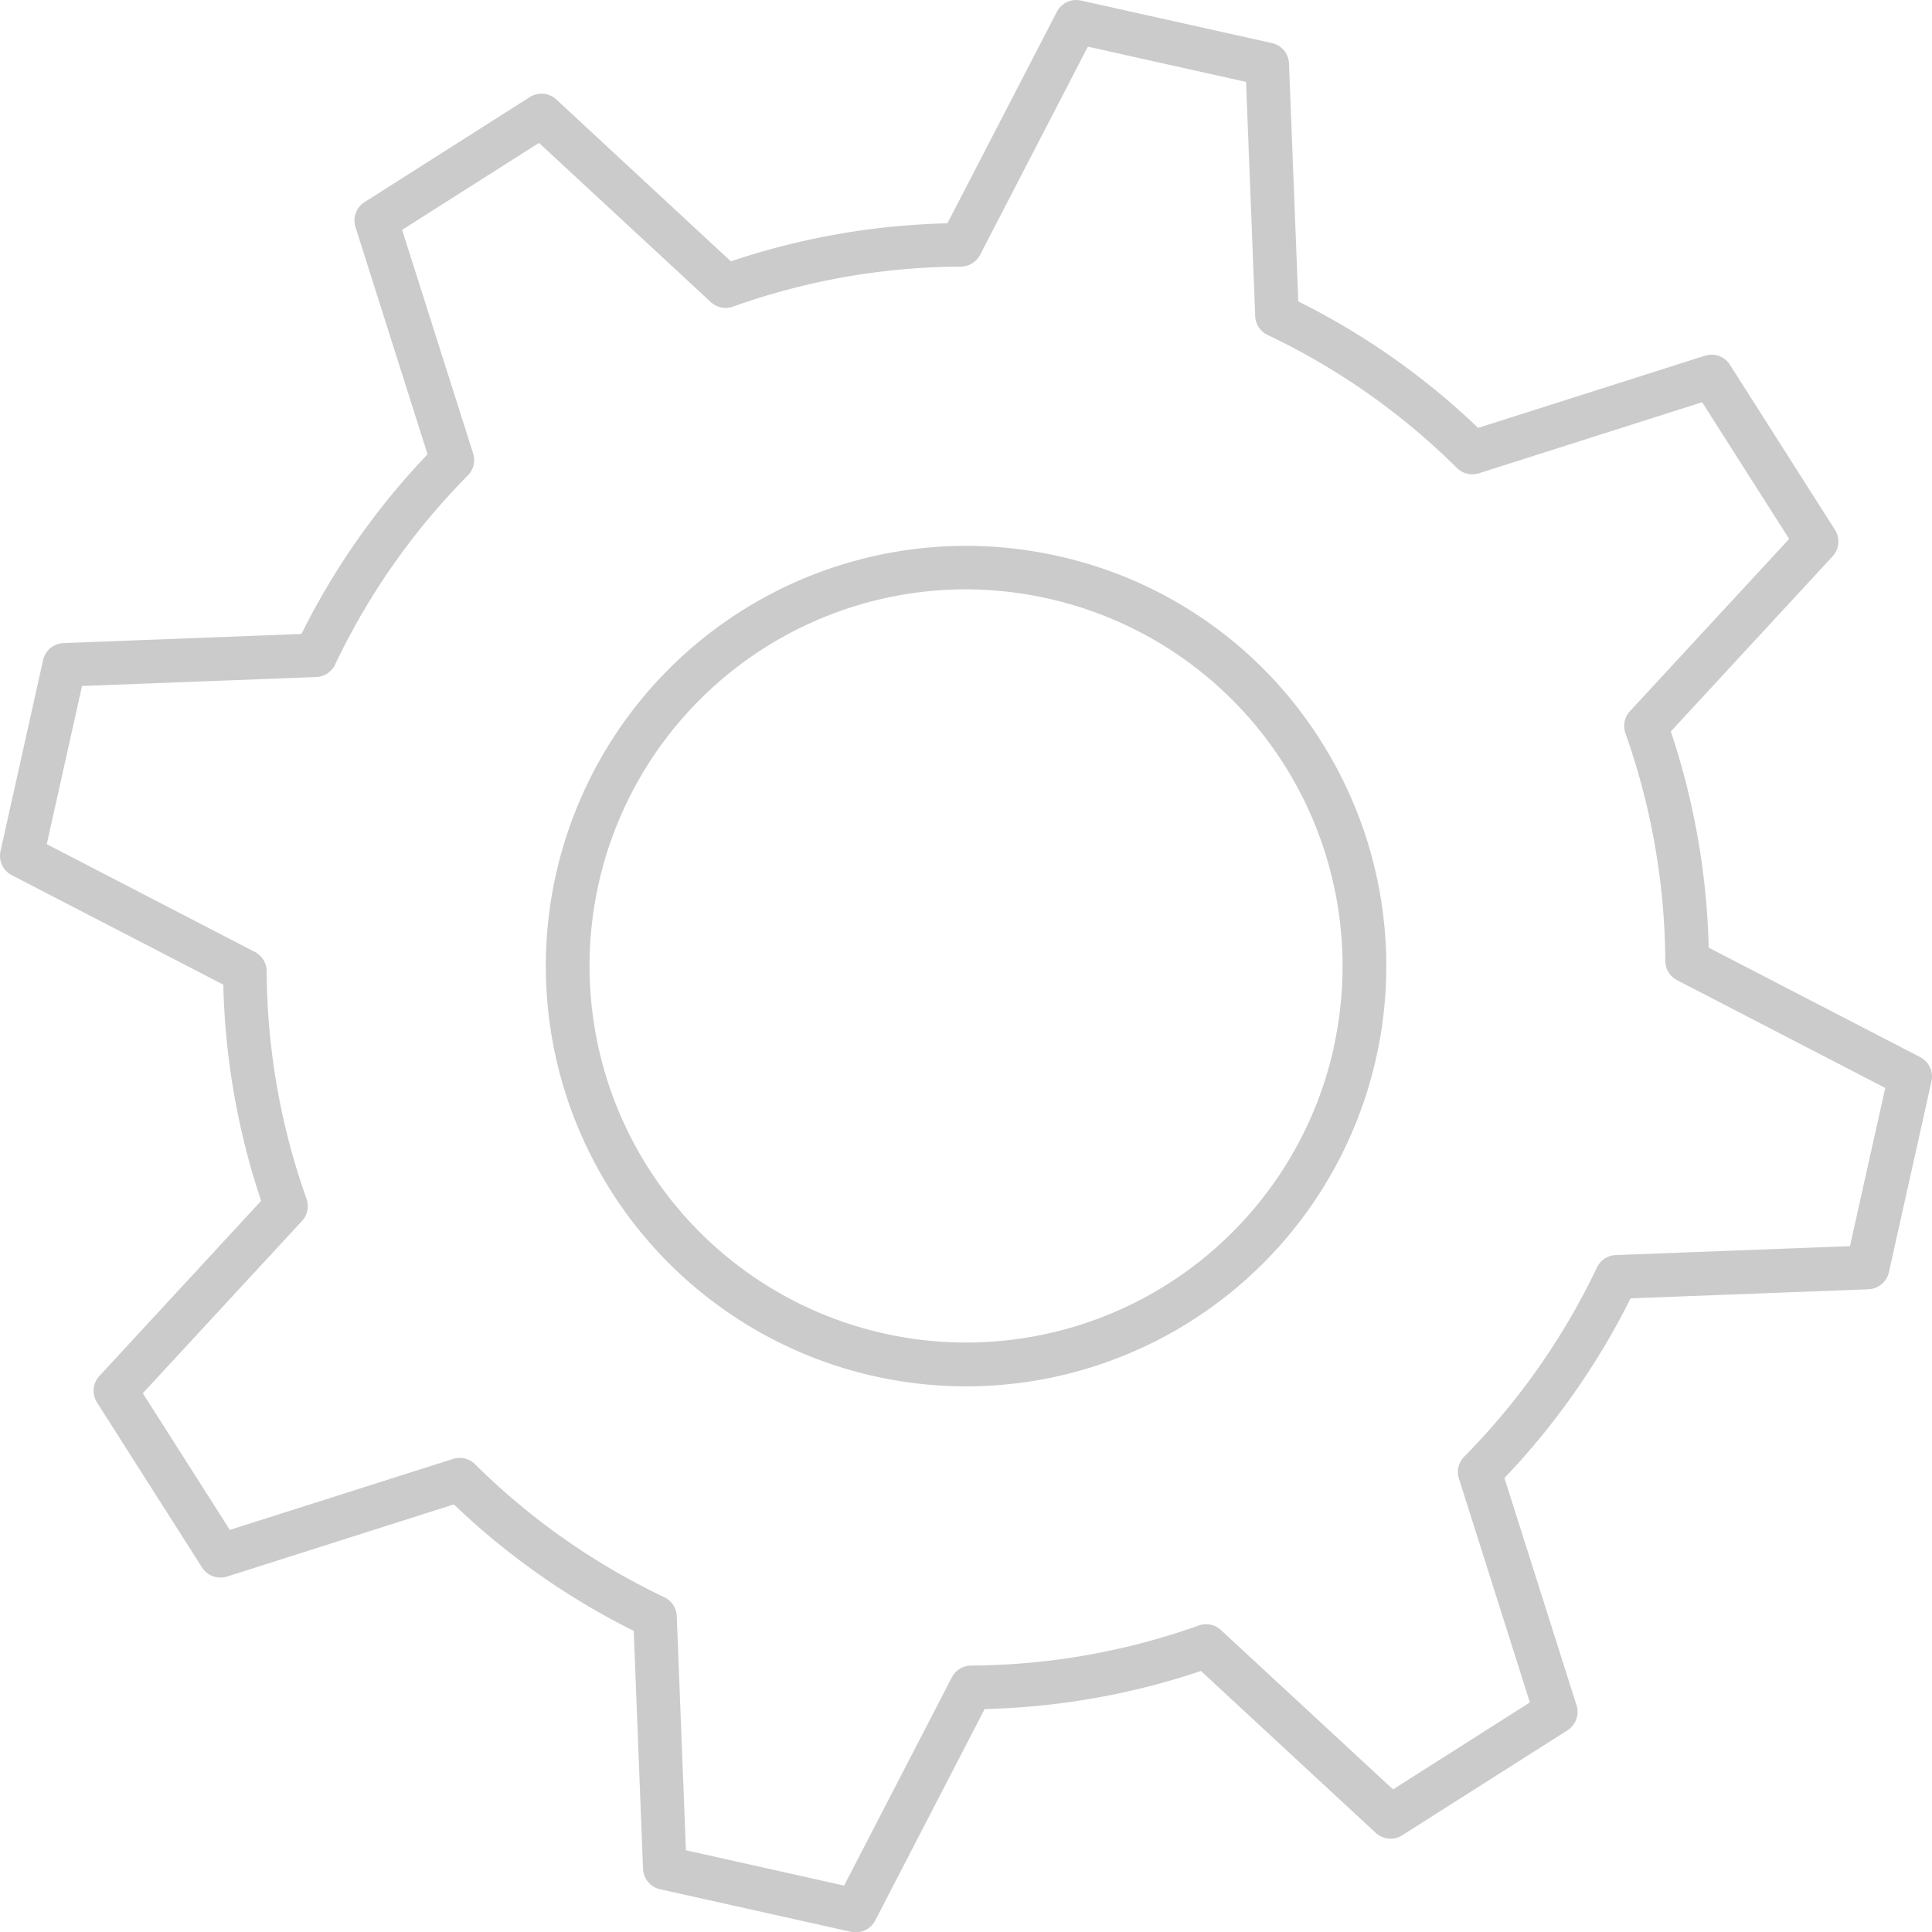
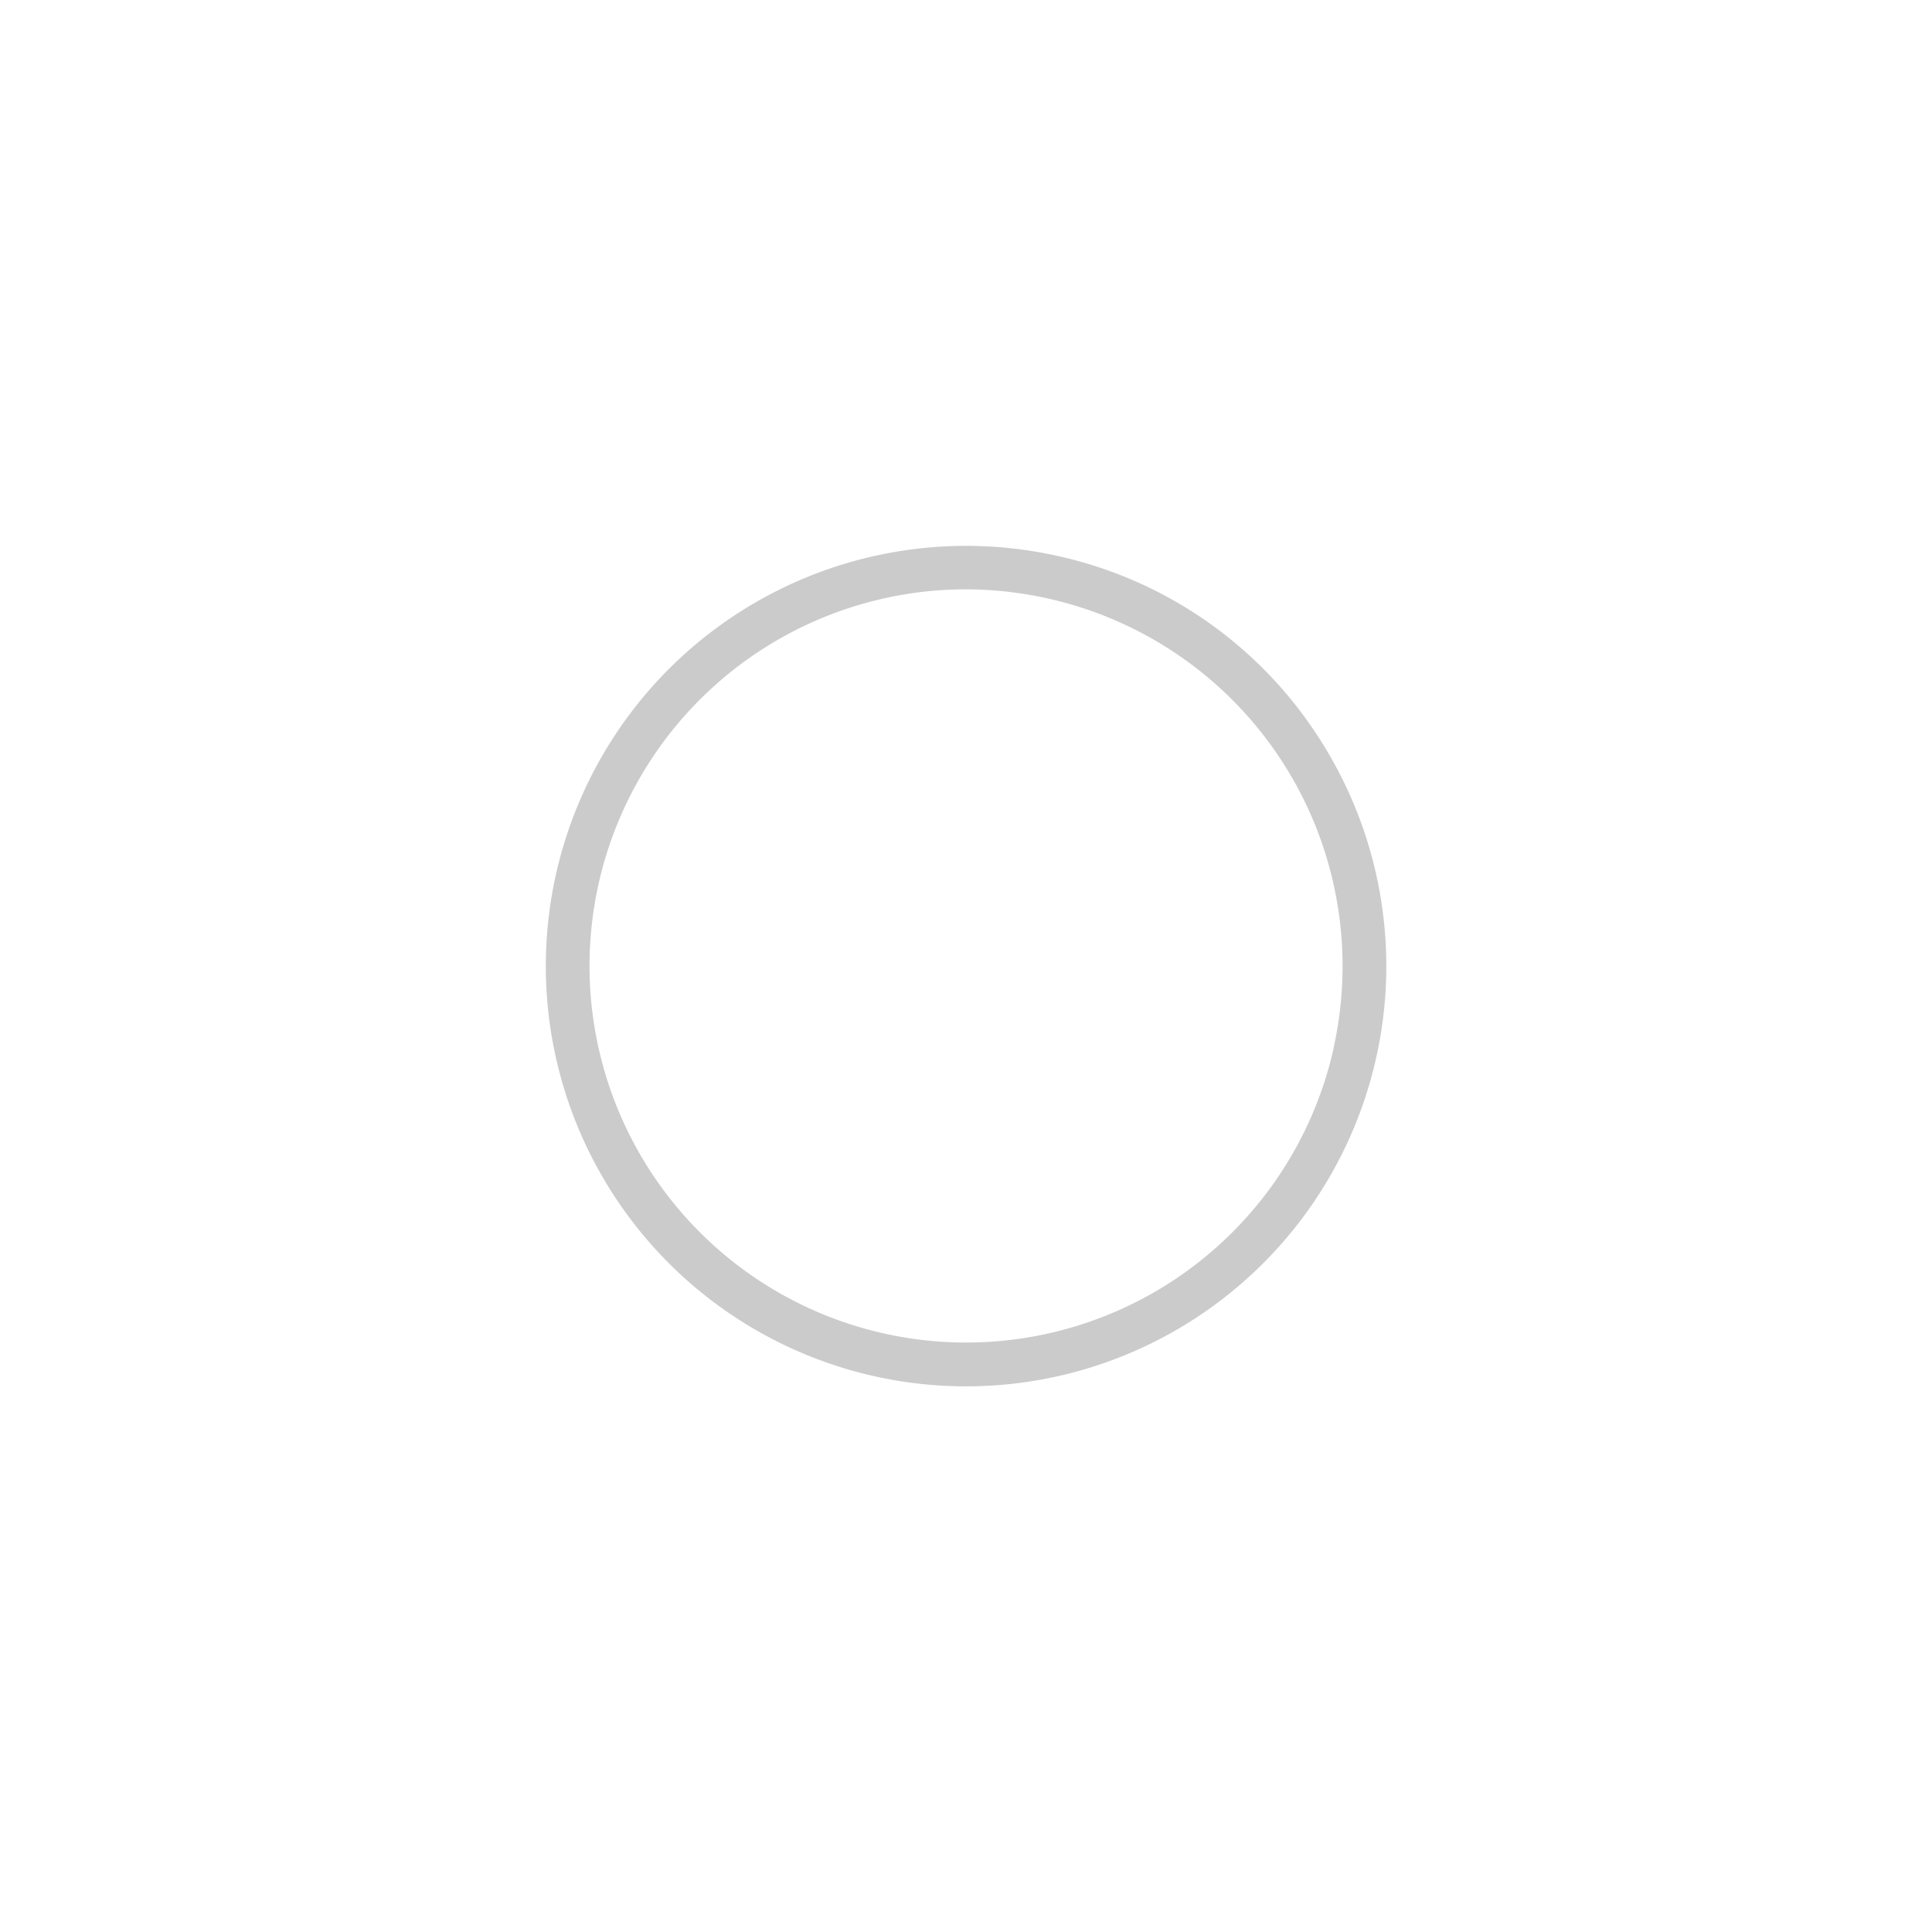
<svg xmlns="http://www.w3.org/2000/svg" width="88.596" height="88.609" viewBox="0 0 88.596 88.609">
  <defs>
    <style>.a{fill:#cbcbcb;}</style>
  </defs>
  <g transform="translate(-7210.855 -7169)">
-     <path class="a" d="M77.295,83.229,73.989,72.81a33.824,33.824,0,0,0,5.784-8.239l10.909-.417a1,1,0,0,0,.938-.781l1.952-8.758a1,1,0,0,0-.516-1.105l-9.7-5.021a33.77,33.77,0,0,0-1.737-9.915l7.418-8.03a1,1,0,0,0,.109-1.216L84.331,21.76a1,1,0,0,0-1.147-.416l-10.4,3.31a33.55,33.55,0,0,0-8.248-5.8L64.11,7.945a1,1,0,0,0-.781-.937L54.571,5.057a1,1,0,0,0-1.106.516l-5.02,9.7a33.515,33.515,0,0,0-9.929,1.744L30.511,9.594a1,1,0,0,0-1.216-.11L21.718,14.3a1,1,0,0,0-.417,1.146l3.306,10.418a33.587,33.587,0,0,0-5.784,8.24l-10.909.418a1,1,0,0,0-.938.781L5.024,44.06a1,1,0,0,0,.517,1.105l9.7,5.021A33.558,33.558,0,0,0,16.975,60.1L9.558,68.131a1,1,0,0,0-.109,1.216l4.817,7.566a1.006,1.006,0,0,0,1.147.416l10.4-3.309a33.562,33.562,0,0,0,8.248,5.8l.427,10.911a1,1,0,0,0,.781.937l8.758,1.952a.981.981,0,0,0,.218.024,1,1,0,0,0,.888-.54l5.02-9.7a33.565,33.565,0,0,0,9.919-1.746l8.016,7.424a1,1,0,0,0,1.216.11l7.577-4.814A1,1,0,0,0,77.295,83.229Zm-8.415,3.86-7.891-7.308a1,1,0,0,0-1.015-.209,31.592,31.592,0,0,1-10.442,1.838,1,1,0,0,0-.883.54L43.708,91.5,36.454,89.88l-.42-10.74a1,1,0,0,0-.57-.864,31.572,31.572,0,0,1-8.682-6.1,1,1,0,0,0-1.007-.242L15.539,75.189l-3.99-6.267,7.3-7.9a1,1,0,0,0,.208-1.014,31.583,31.583,0,0,1-1.828-10.44,1,1,0,0,0-.541-.882L7.144,43.743l1.617-7.254L19.5,36.078a1,1,0,0,0,.865-.569,31.584,31.584,0,0,1,6.089-8.674,1,1,0,0,0,.243-1.007L23.44,15.573l6.276-3.988,7.88,7.3a1,1,0,0,0,1.015.209,31.543,31.543,0,0,1,10.451-1.837,1,1,0,0,0,.883-.54l4.941-9.546,7.254,1.617.42,10.741a1,1,0,0,0,.57.864,31.542,31.542,0,0,1,8.682,6.1,1.006,1.006,0,0,0,1.007.242l10.236-3.258,3.99,6.268-7.3,7.9a1,1,0,0,0-.208,1.012,31.8,31.8,0,0,1,1.829,10.441,1,1,0,0,0,.54.882l9.546,4.942-1.617,7.254-10.737.41a1,1,0,0,0-.865.569,31.832,31.832,0,0,1-6.091,8.677,1,1,0,0,0-.241,1L75.156,83.1Z" transform="translate(7205.855 7163.968)" />
    <path class="a" d="M53.491,30.525A19.271,19.271,0,1,0,65.566,39,19.134,19.134,0,0,0,53.491,30.525ZM66.158,53.095a17.27,17.27,0,1,1-16.9-21.038,17.486,17.486,0,0,1,3.794.42,17.272,17.272,0,0,1,13.1,20.618Z" transform="translate(7205.855 7163.968)" />
  </g>
</svg>